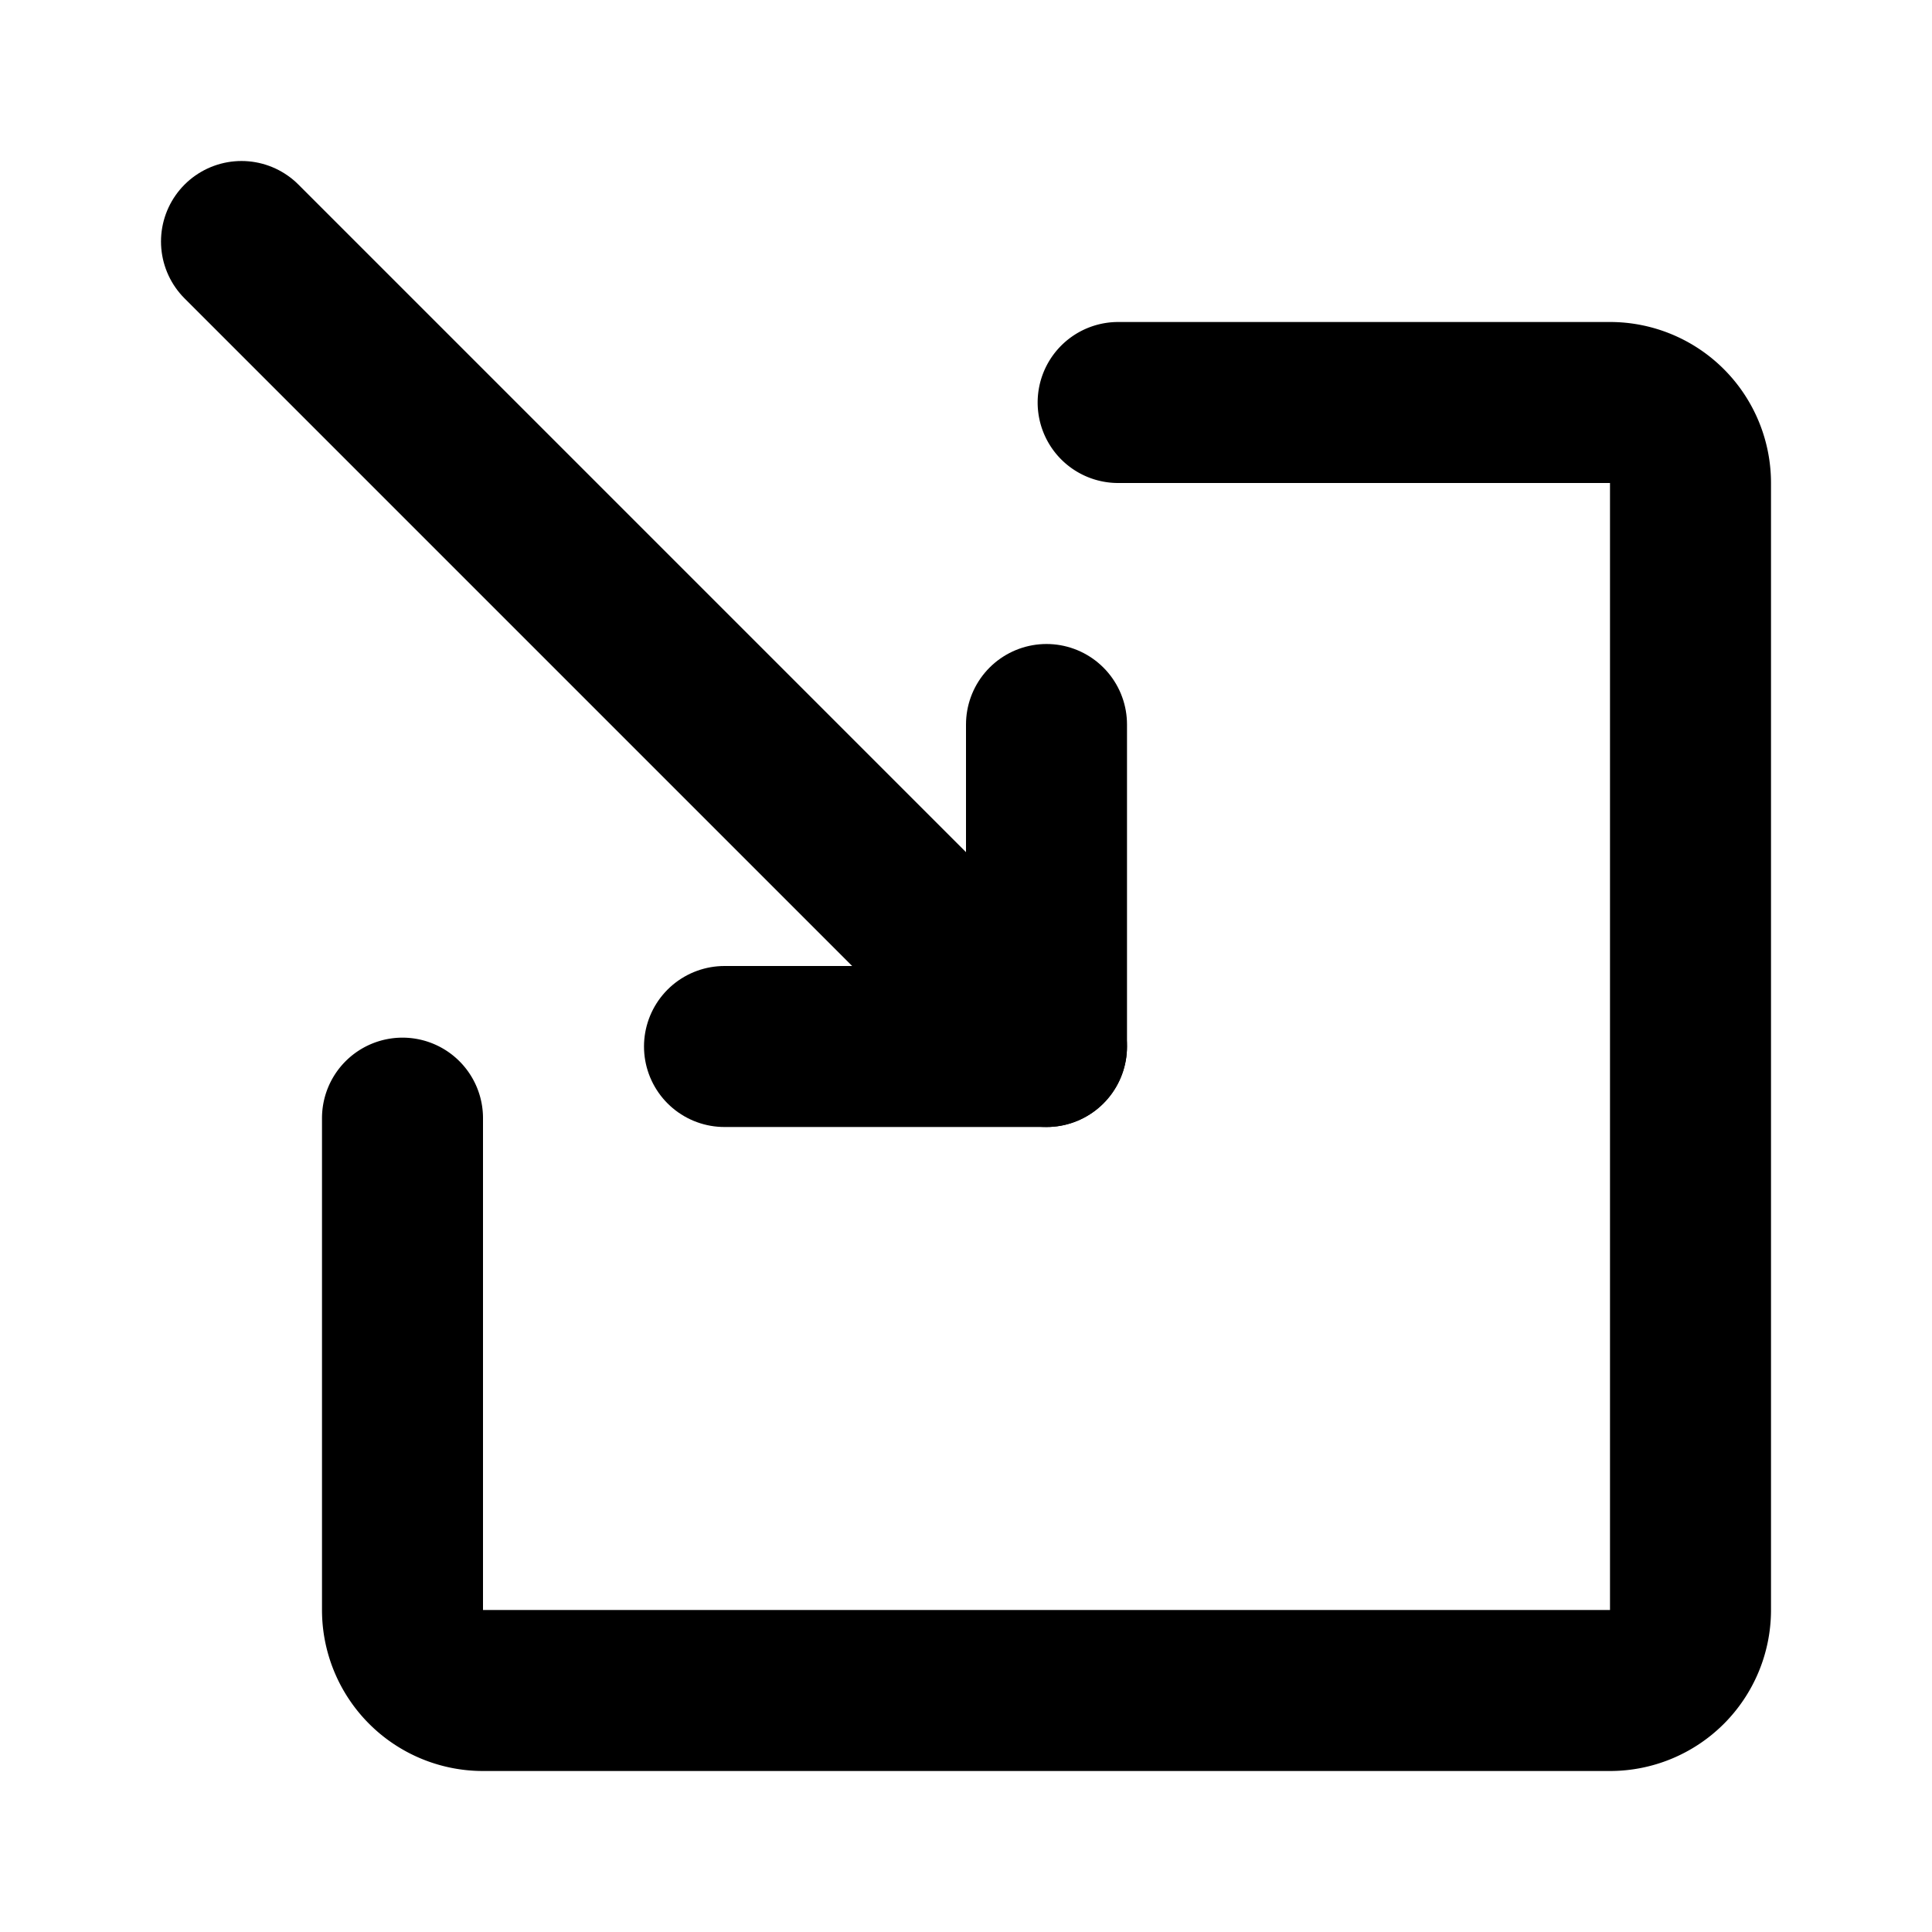
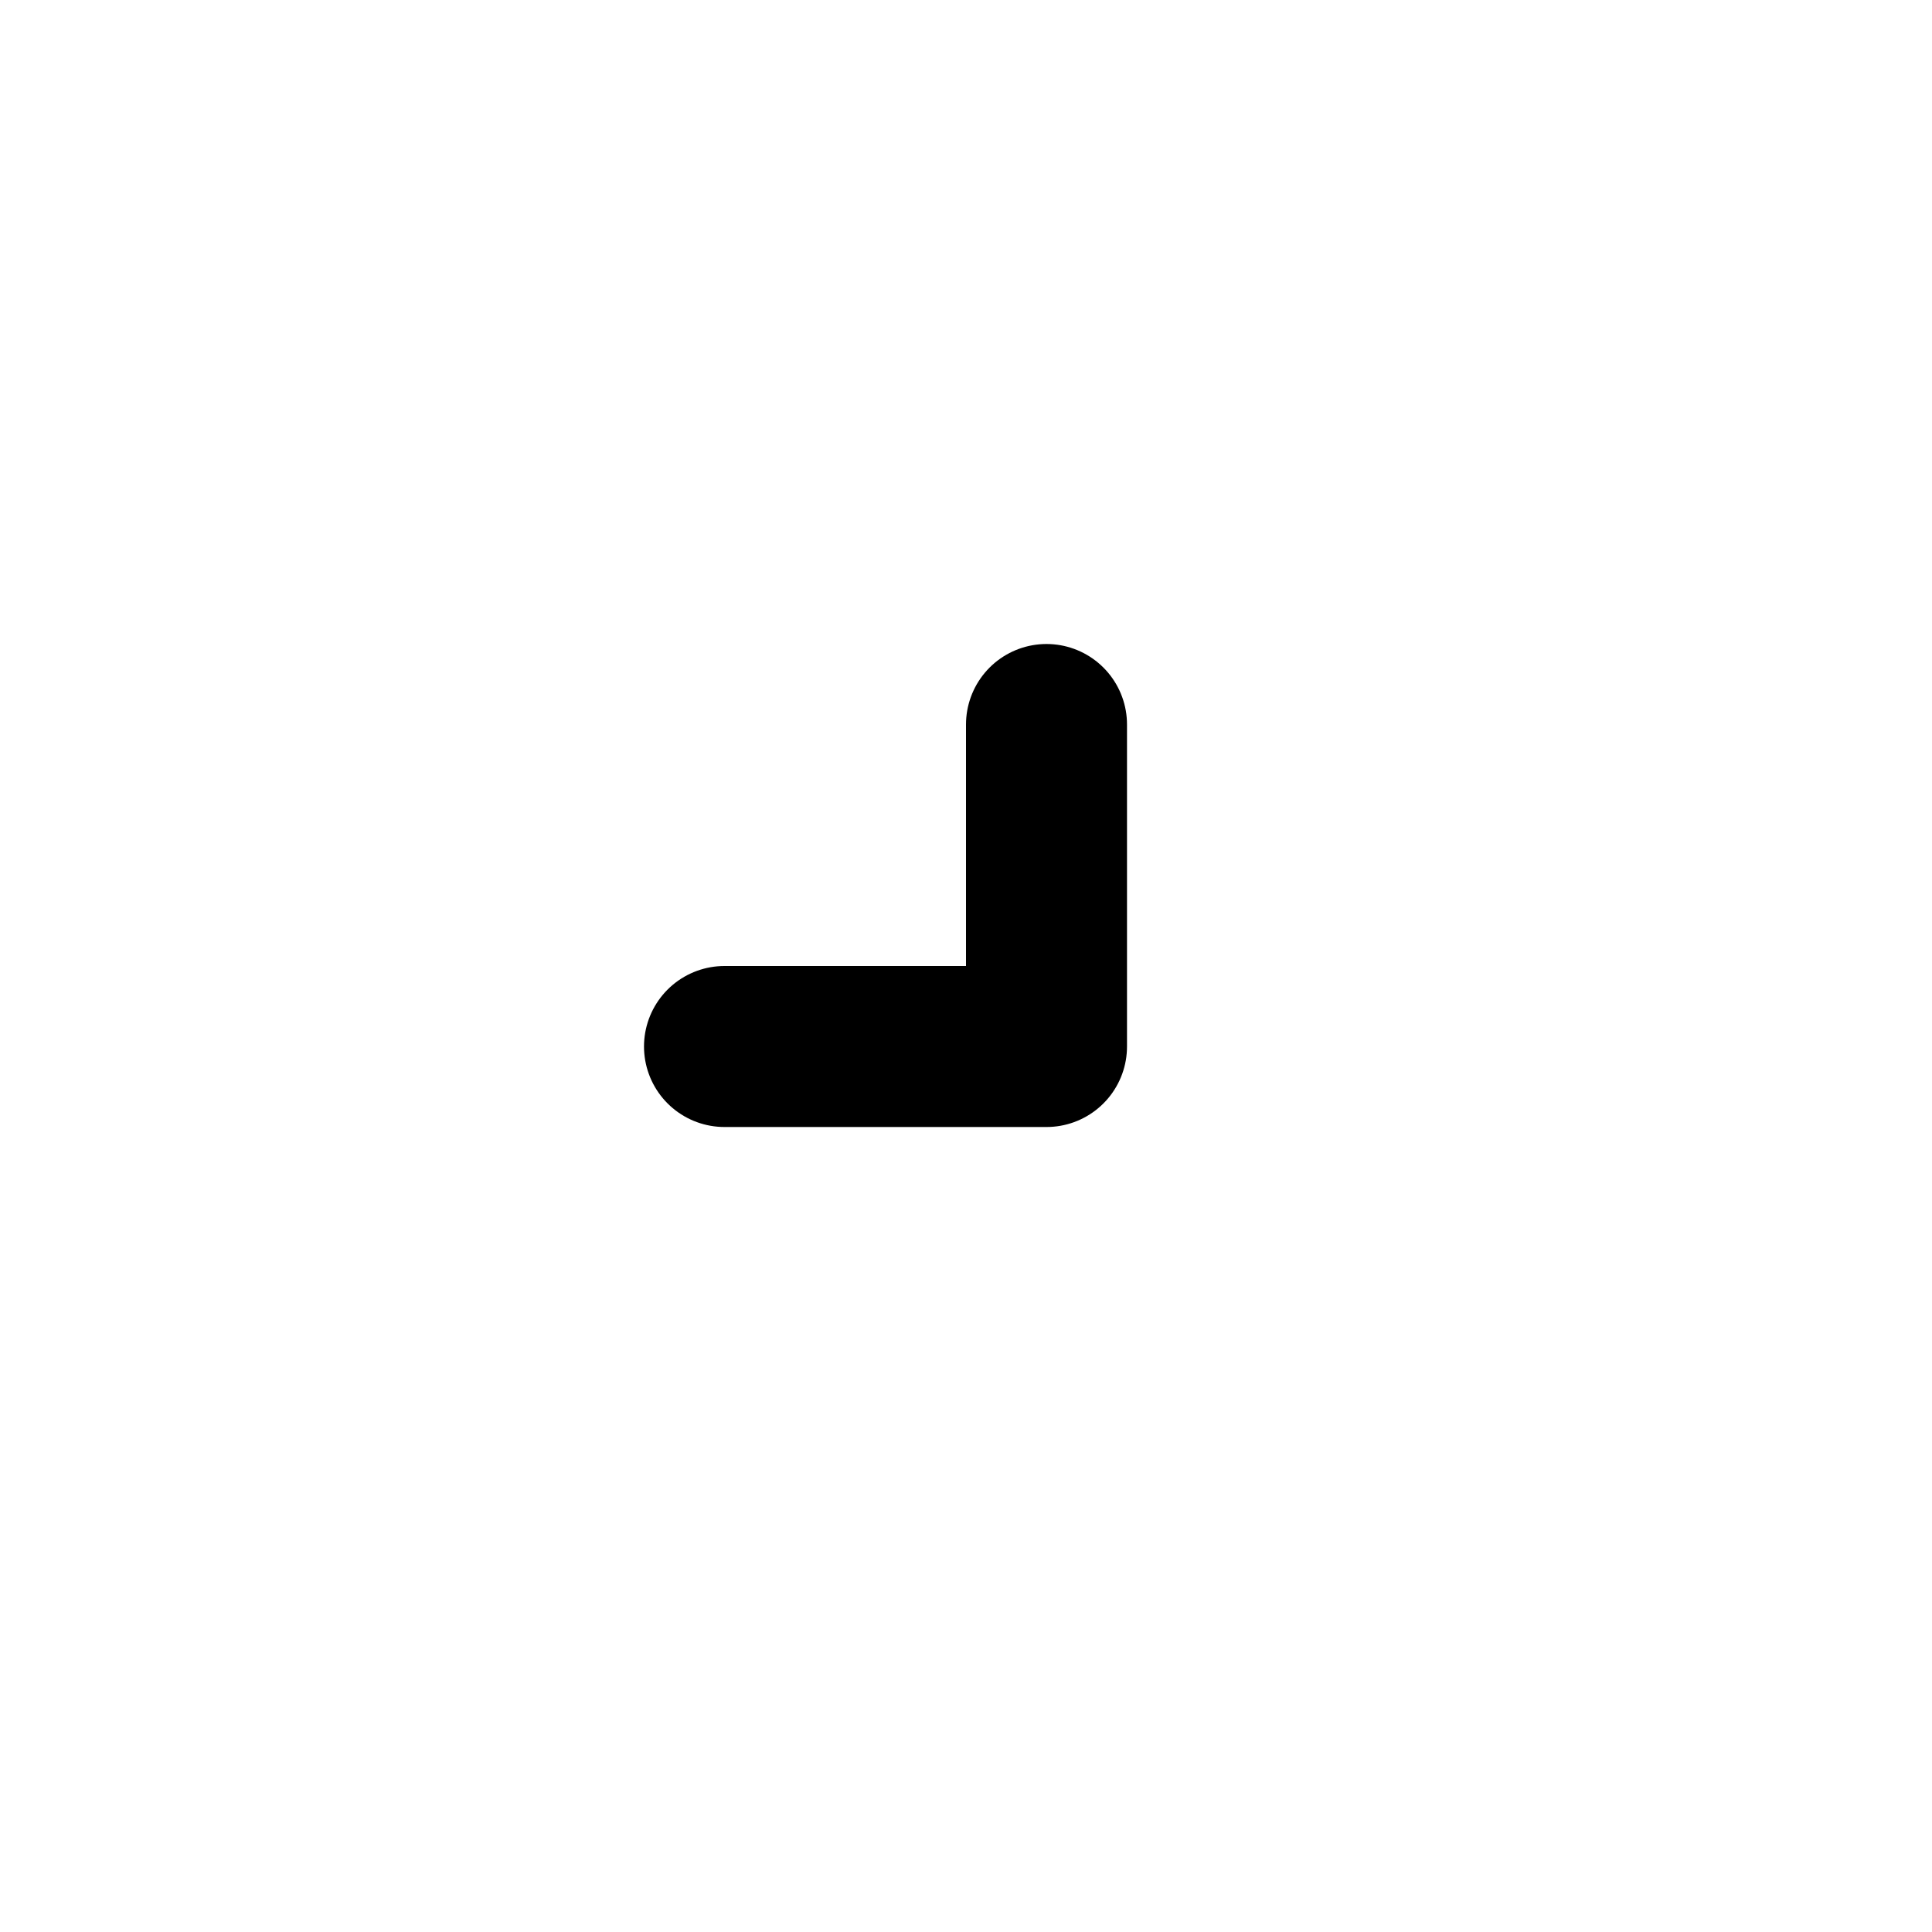
<svg xmlns="http://www.w3.org/2000/svg" fill="#000000" width="800px" height="800px" viewBox="0 0 24 24" id="import" data-name="Flat Line" class="icon flat-line">
  <polyline id="primary" points="13 9 13 13 9 13" style="fill: none; stroke: rgb(0, 0, 0); stroke-linecap: round; stroke-linejoin: round; stroke-width: 2;" />
-   <line id="primary-2" data-name="primary" x1="3" y1="3" x2="13" y2="13" style="fill: none; stroke: rgb(0, 0, 0); stroke-linecap: round; stroke-linejoin: round; stroke-width: 2;" />
-   <path id="primary-3" data-name="primary" d="M13.89,5H20a1,1,0,0,1,1,1V20a1,1,0,0,1-1,1H6a1,1,0,0,1-1-1V13.89" style="fill: none; stroke: rgb(0, 0, 0); stroke-linecap: round; stroke-linejoin: round; stroke-width: 2;" />
</svg>